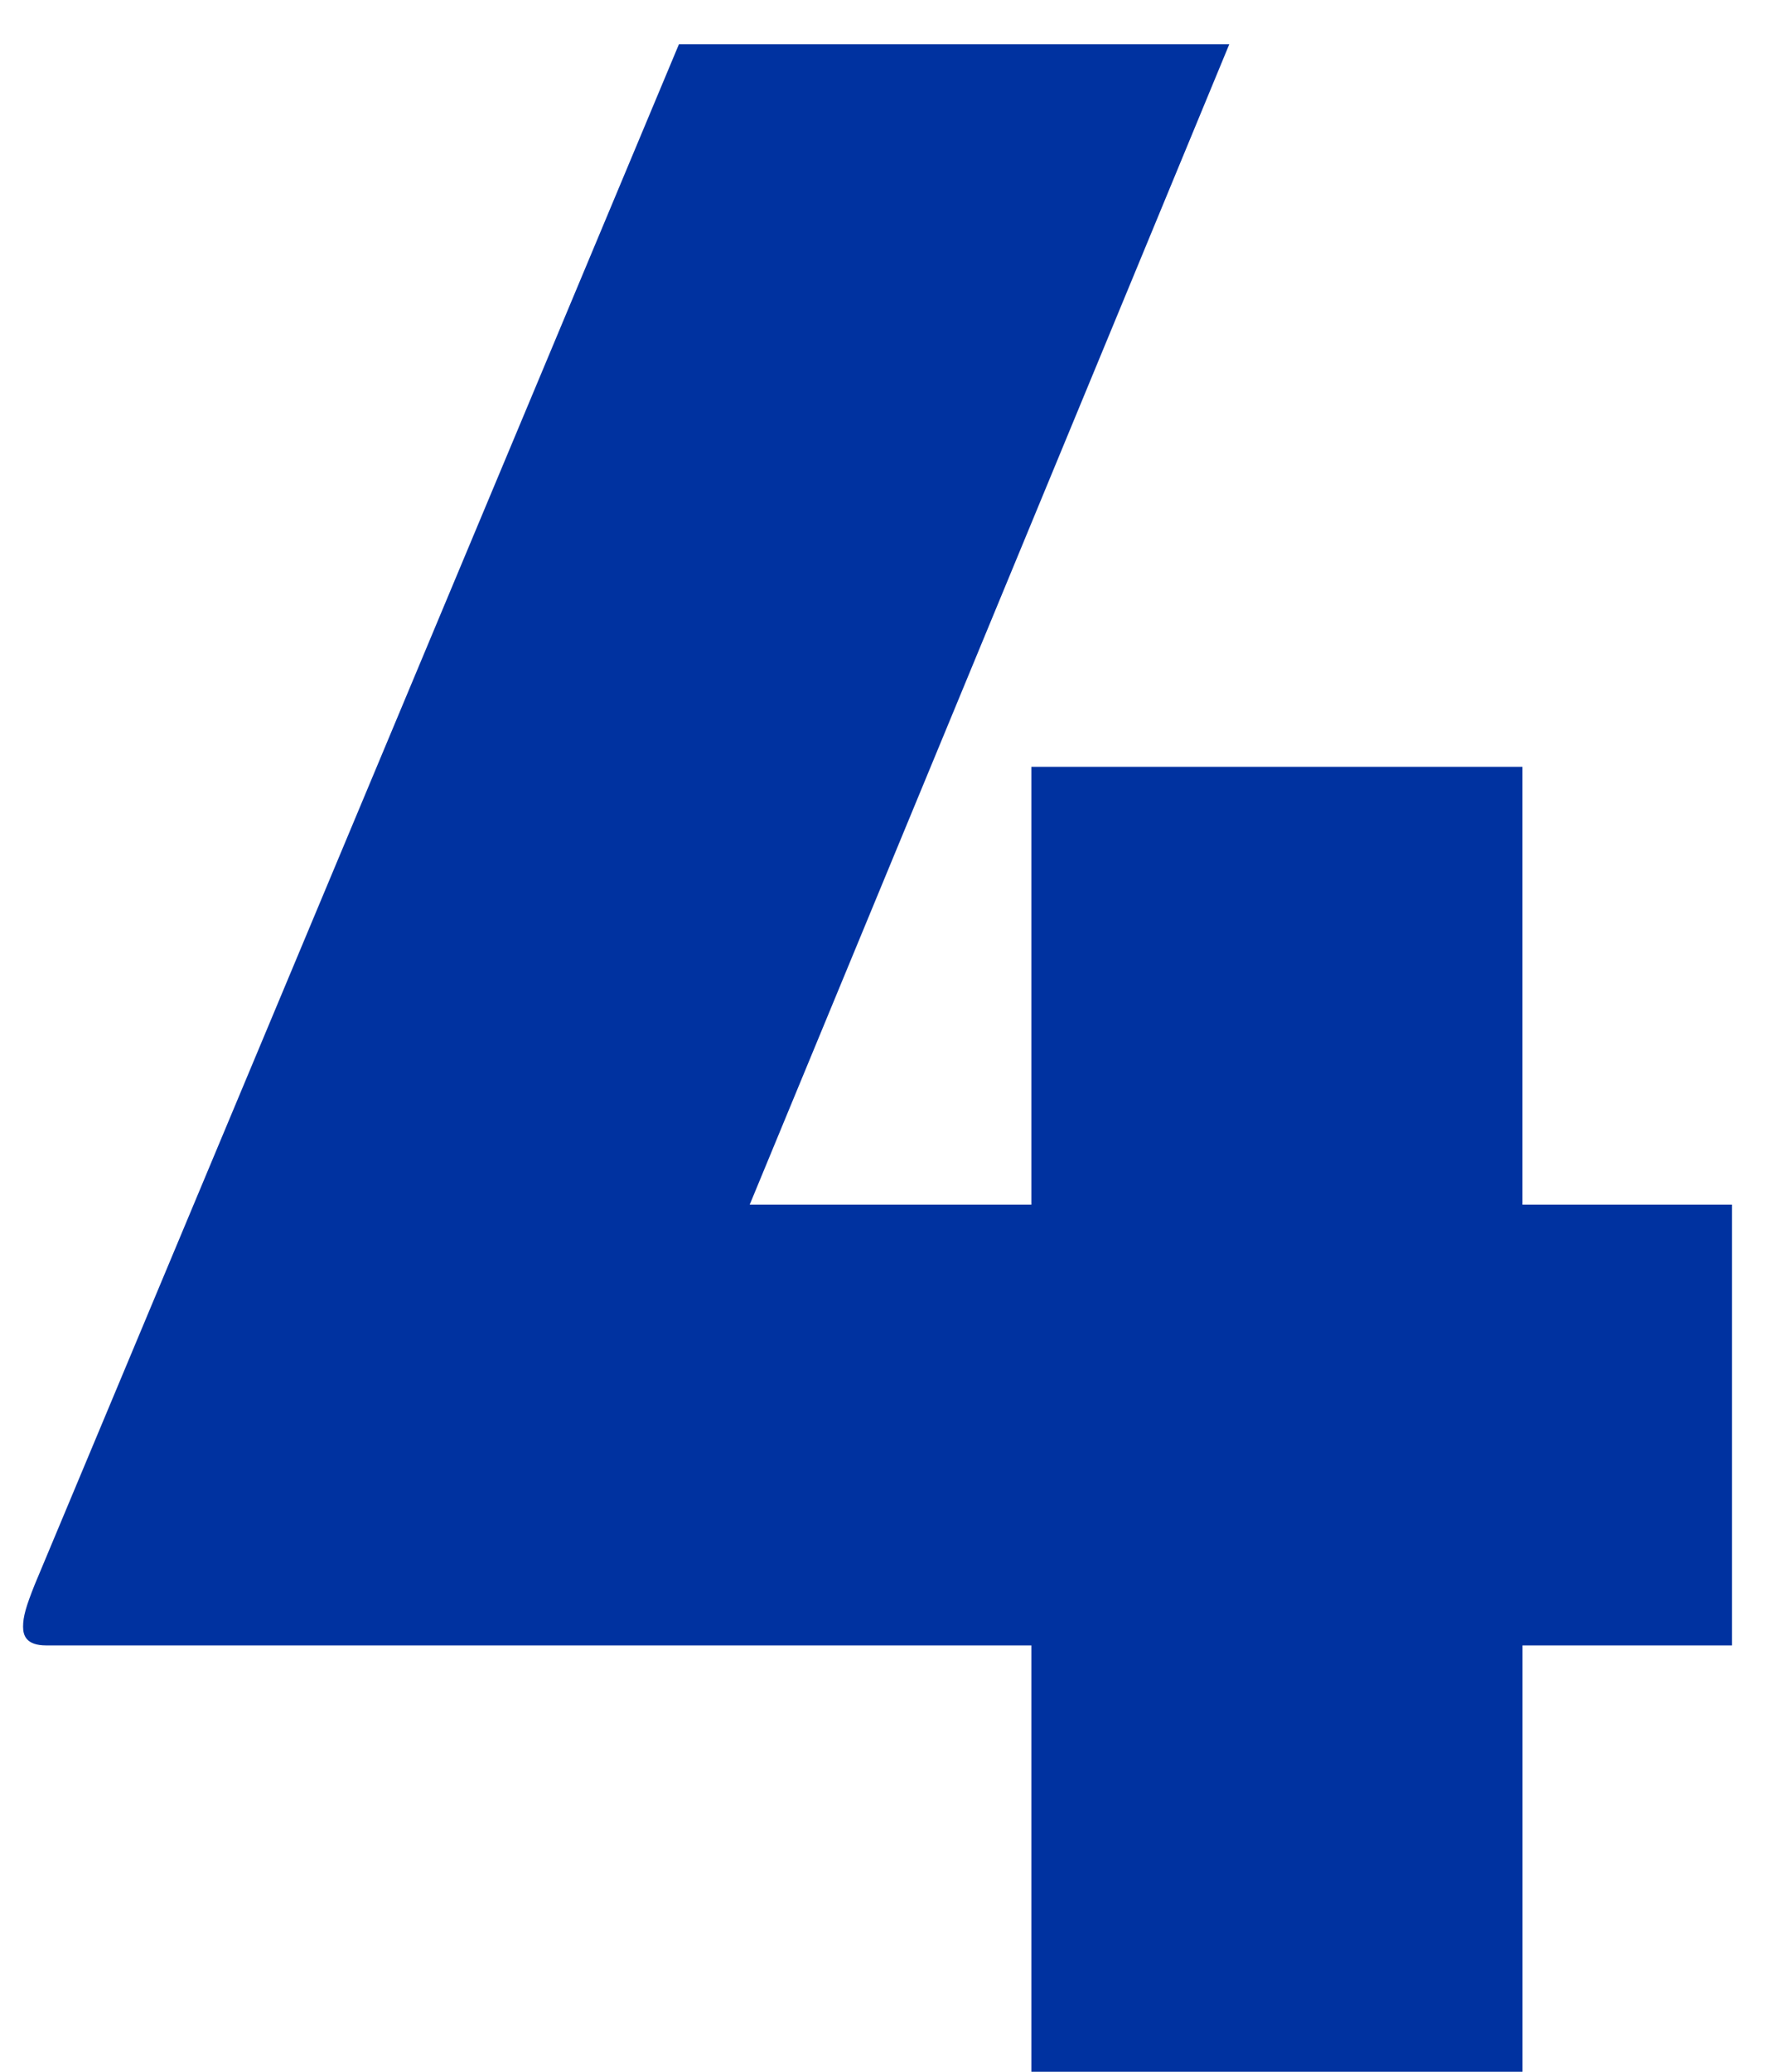
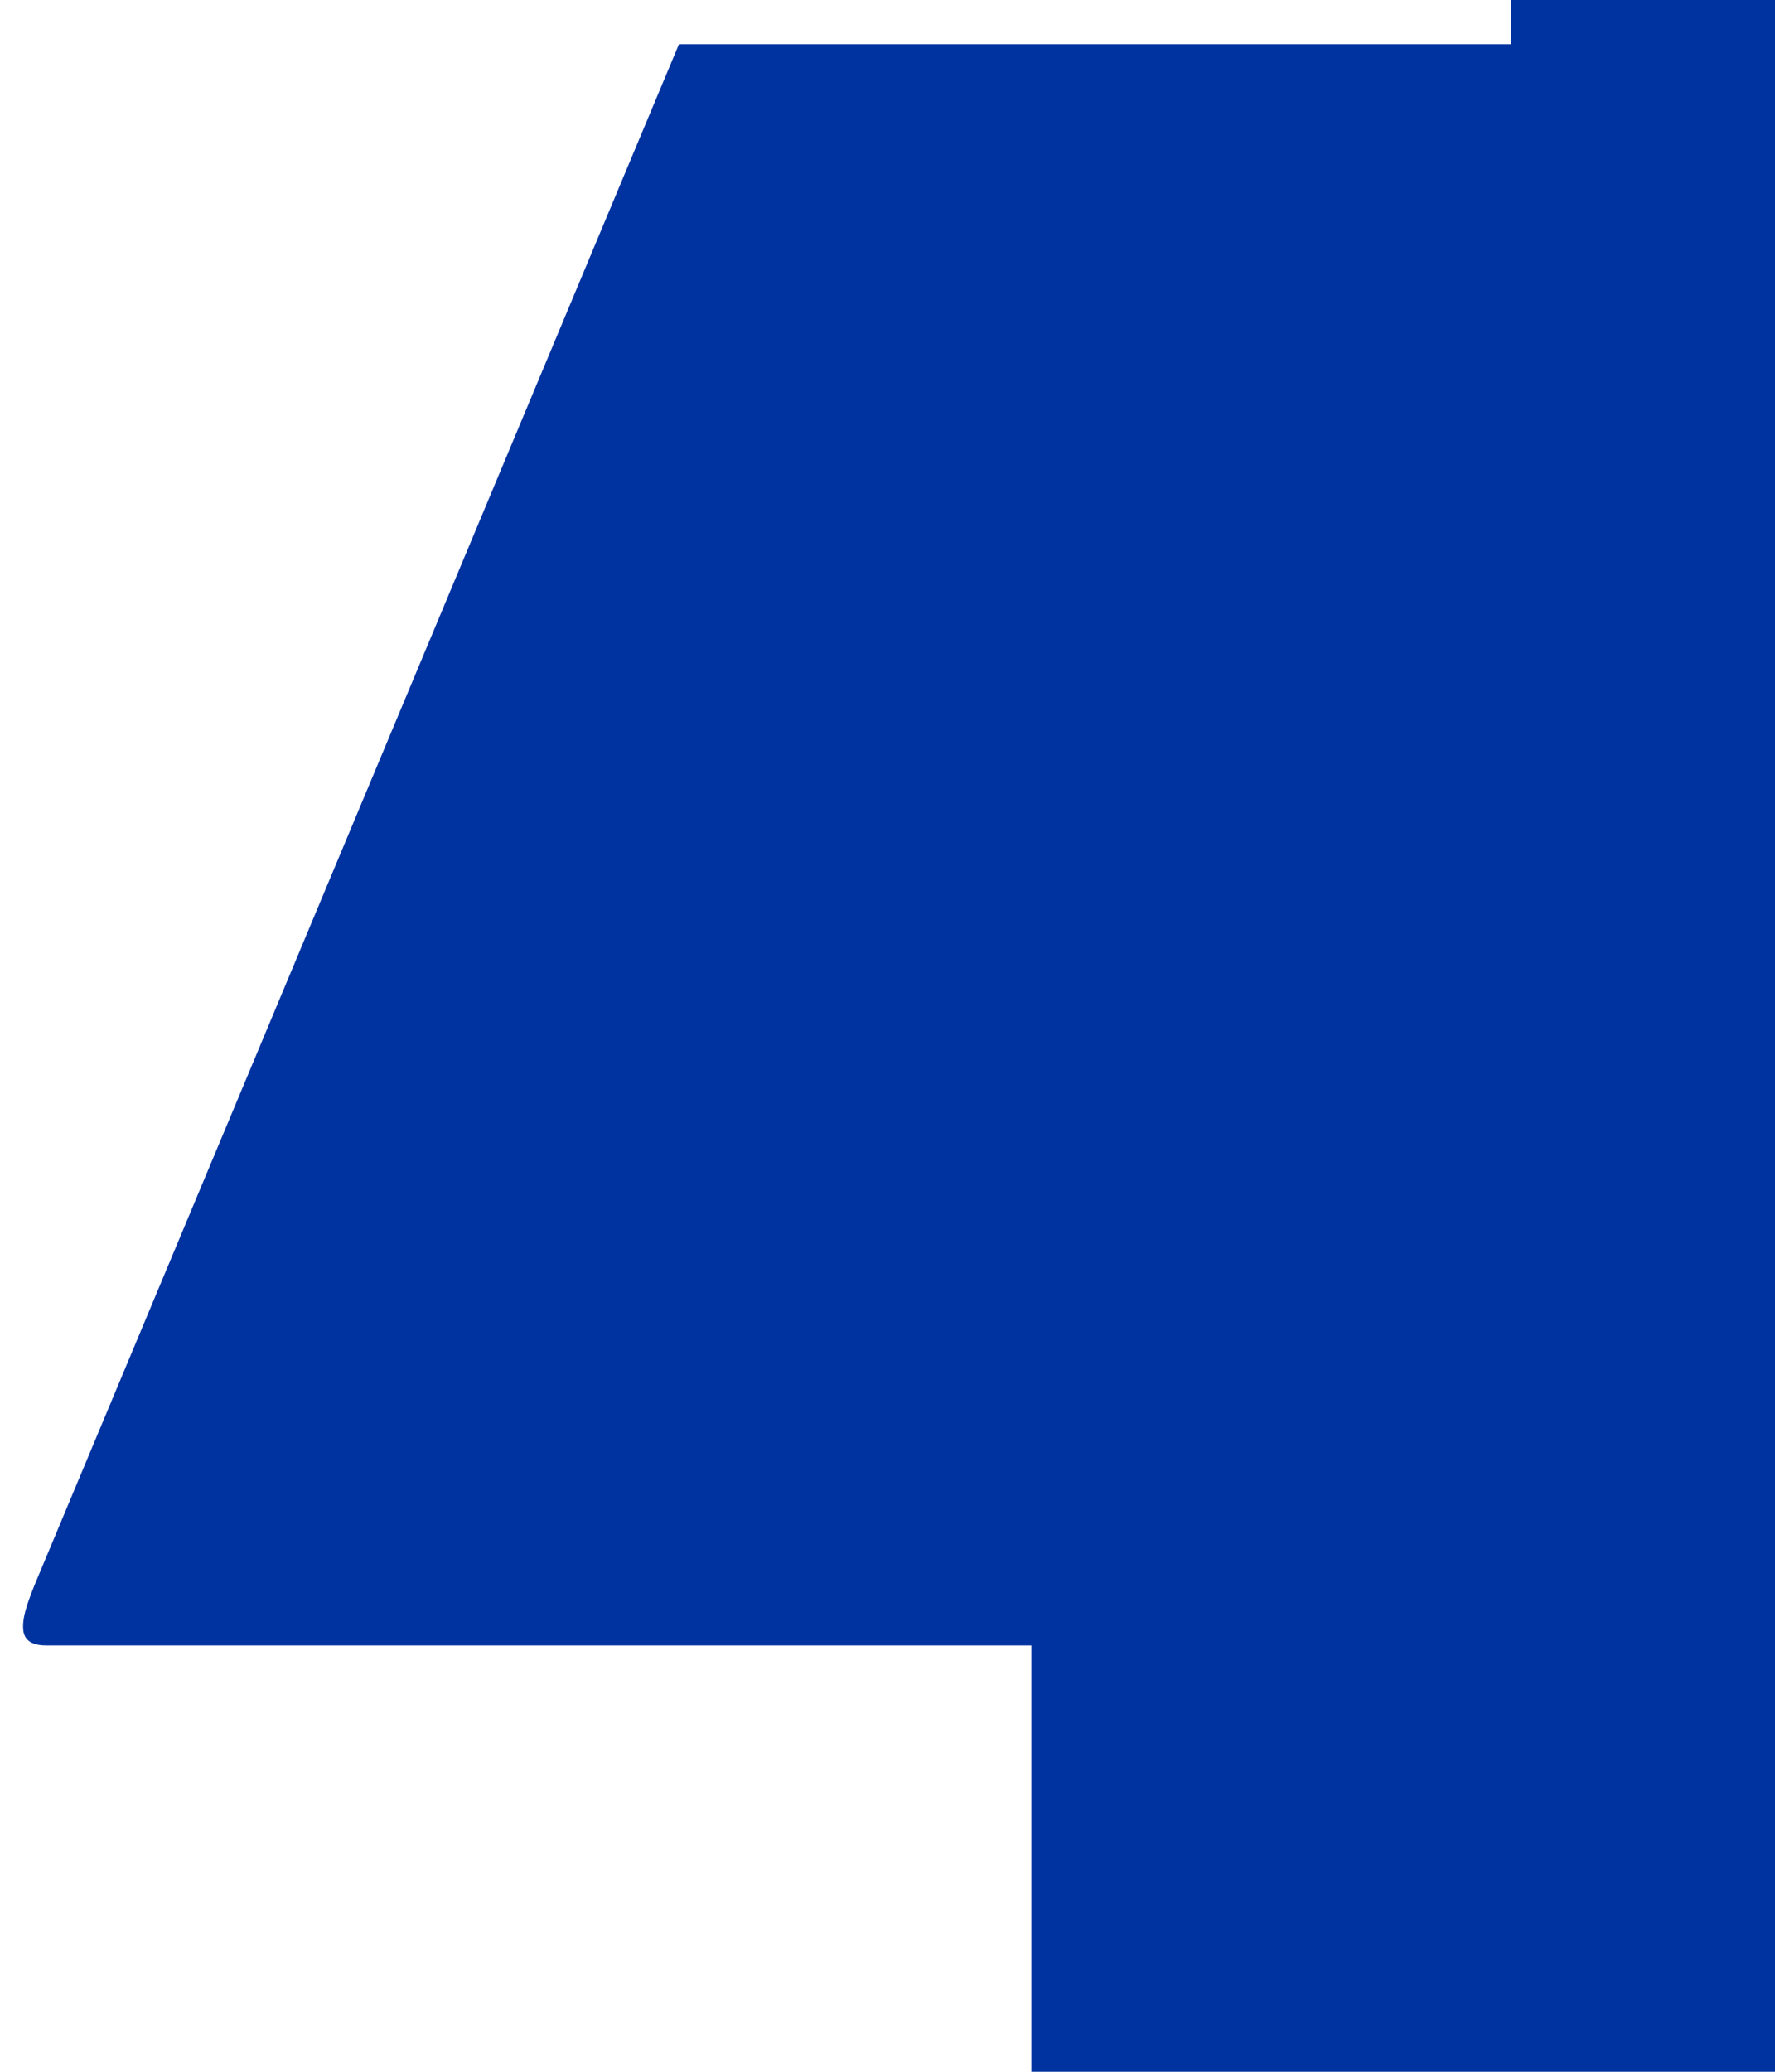
<svg xmlns="http://www.w3.org/2000/svg" width="36" height="42" fill="none">
-   <path d="M20.918 42v-8.643H.938c-.41 0-.47-.205-.47-.38 0-.205.06-.41.235-.85L13.77.897h11.162l-9.727 23.525h5.713v-8.877h9.96v8.877h4.249v8.935h-4.248V42h-9.961Z" fill="#0032A0" />
+   <path d="M20.918 42v-8.643H.938c-.41 0-.47-.205-.47-.38 0-.205.06-.41.235-.85L13.77.897h11.162h5.713v-8.877h9.96v8.877h4.249v8.935h-4.248V42h-9.961Z" fill="#0032A0" />
</svg>